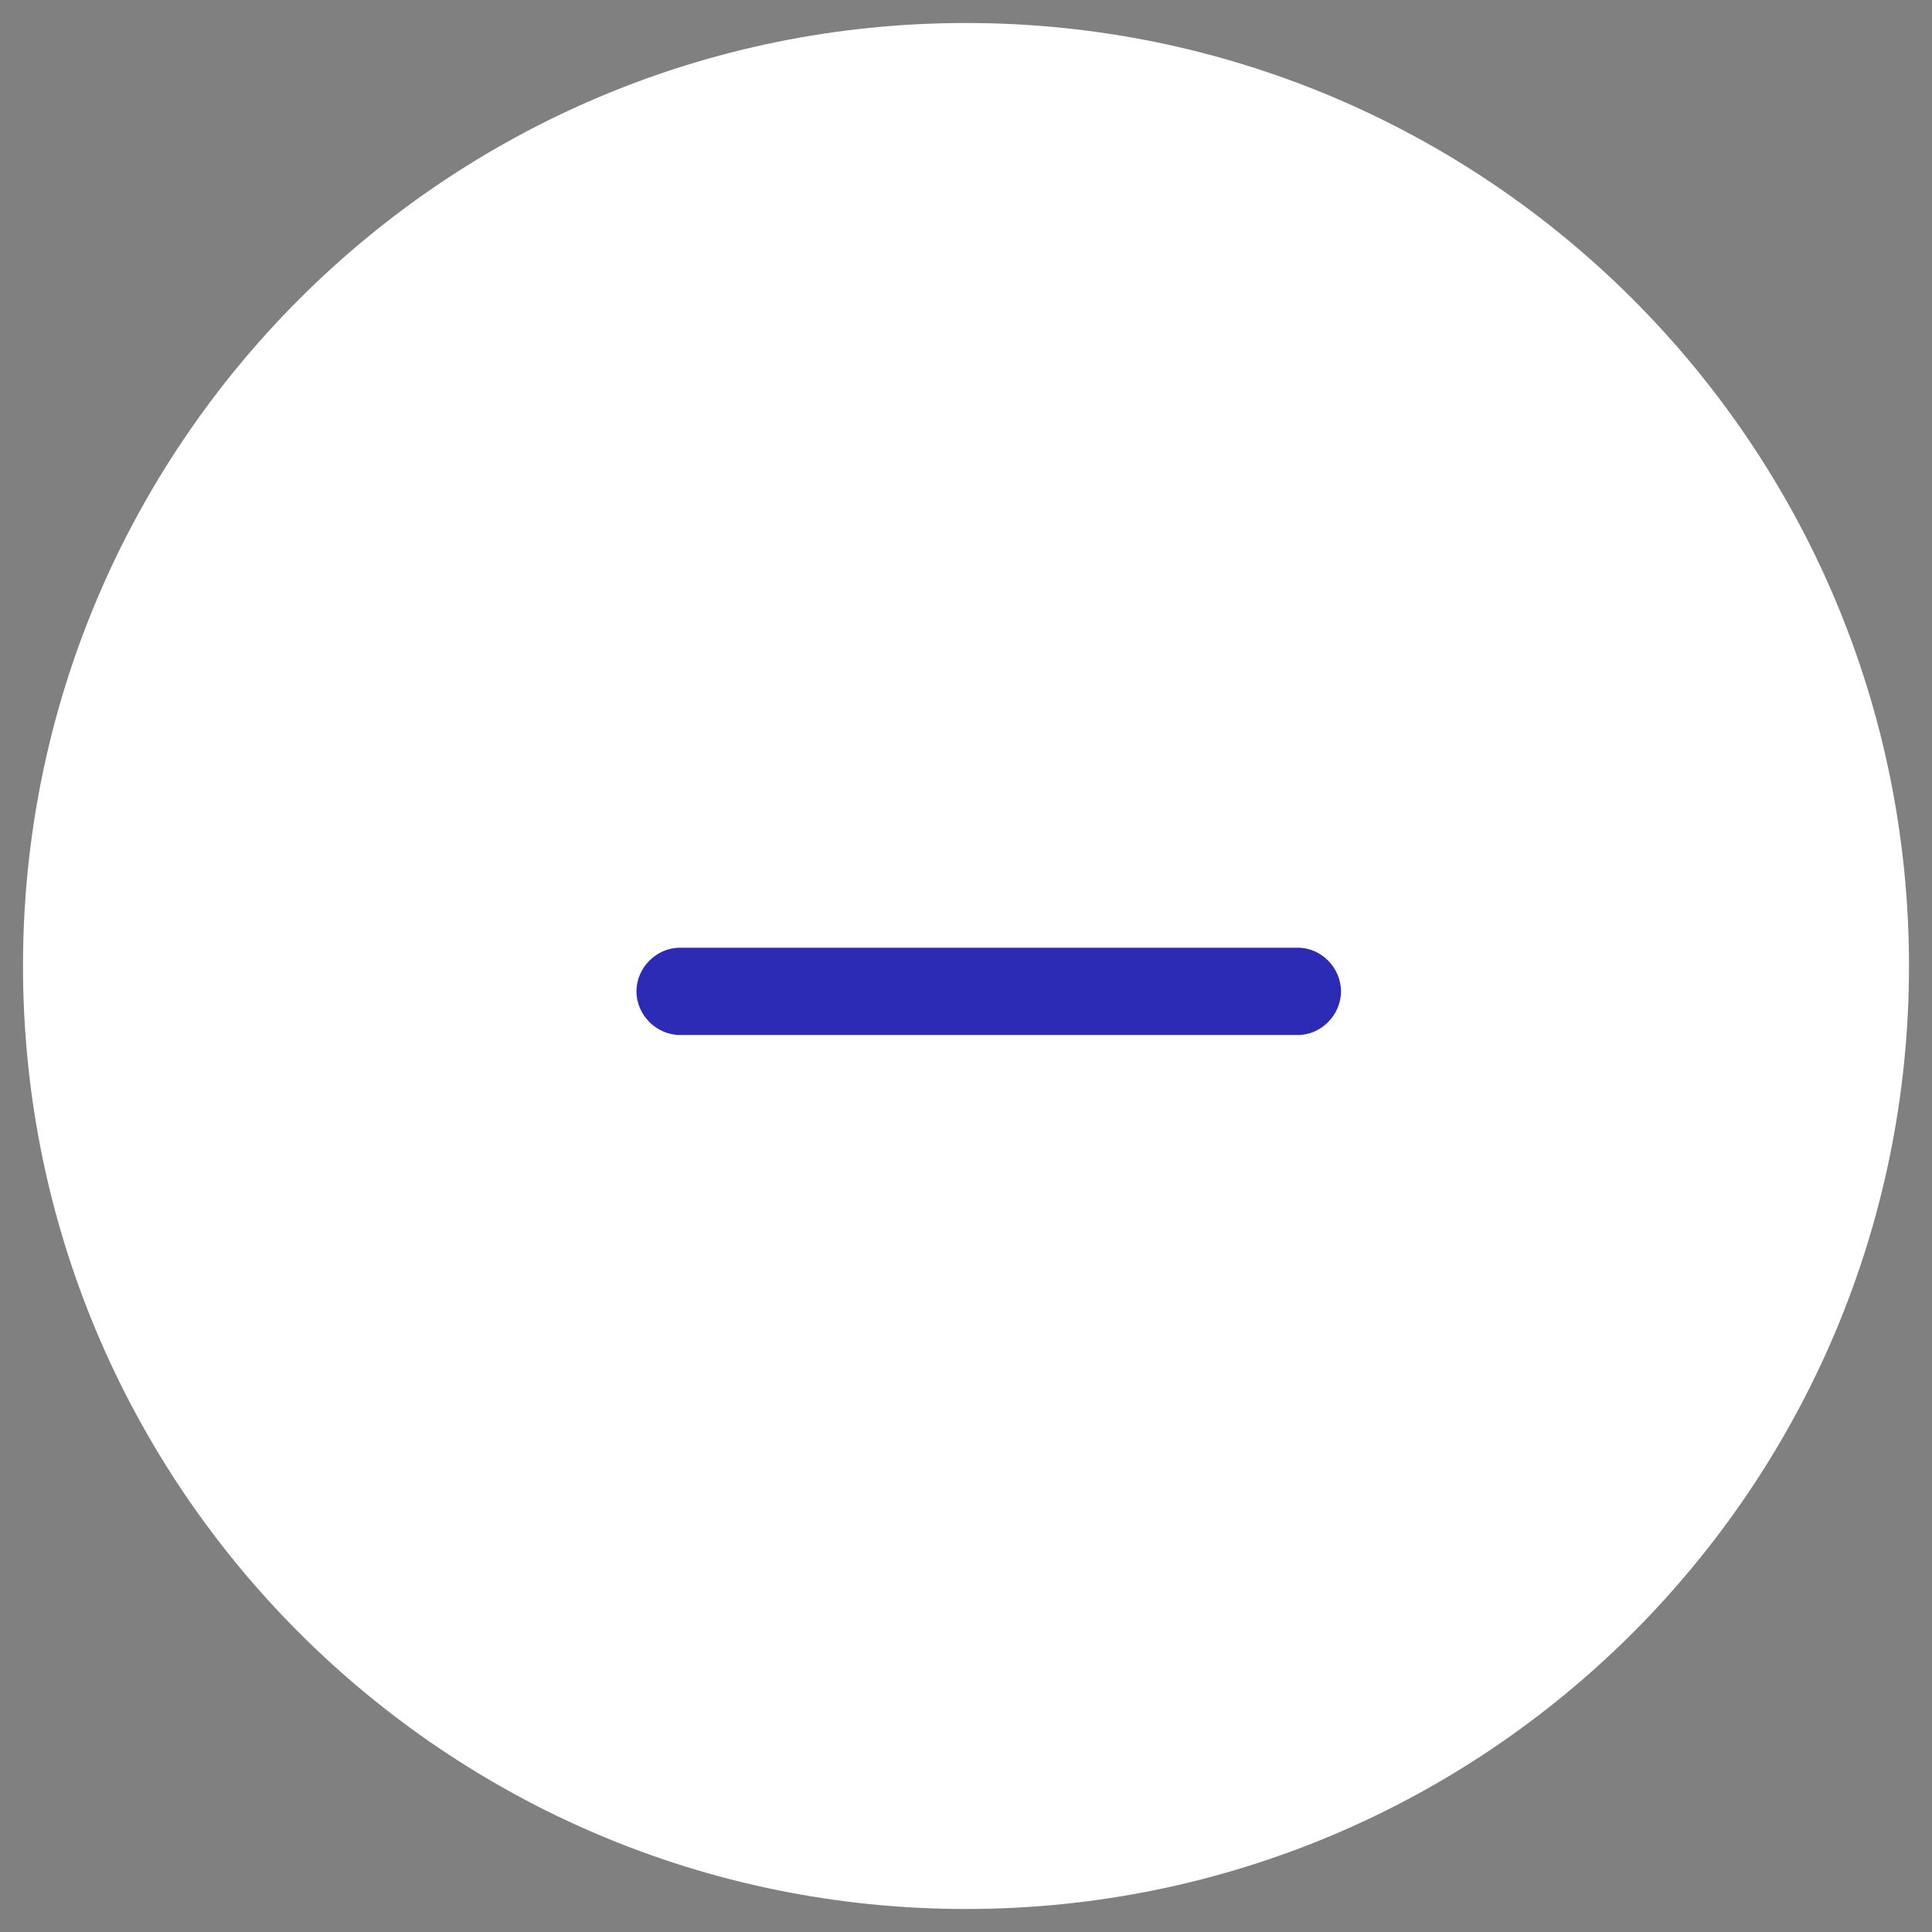
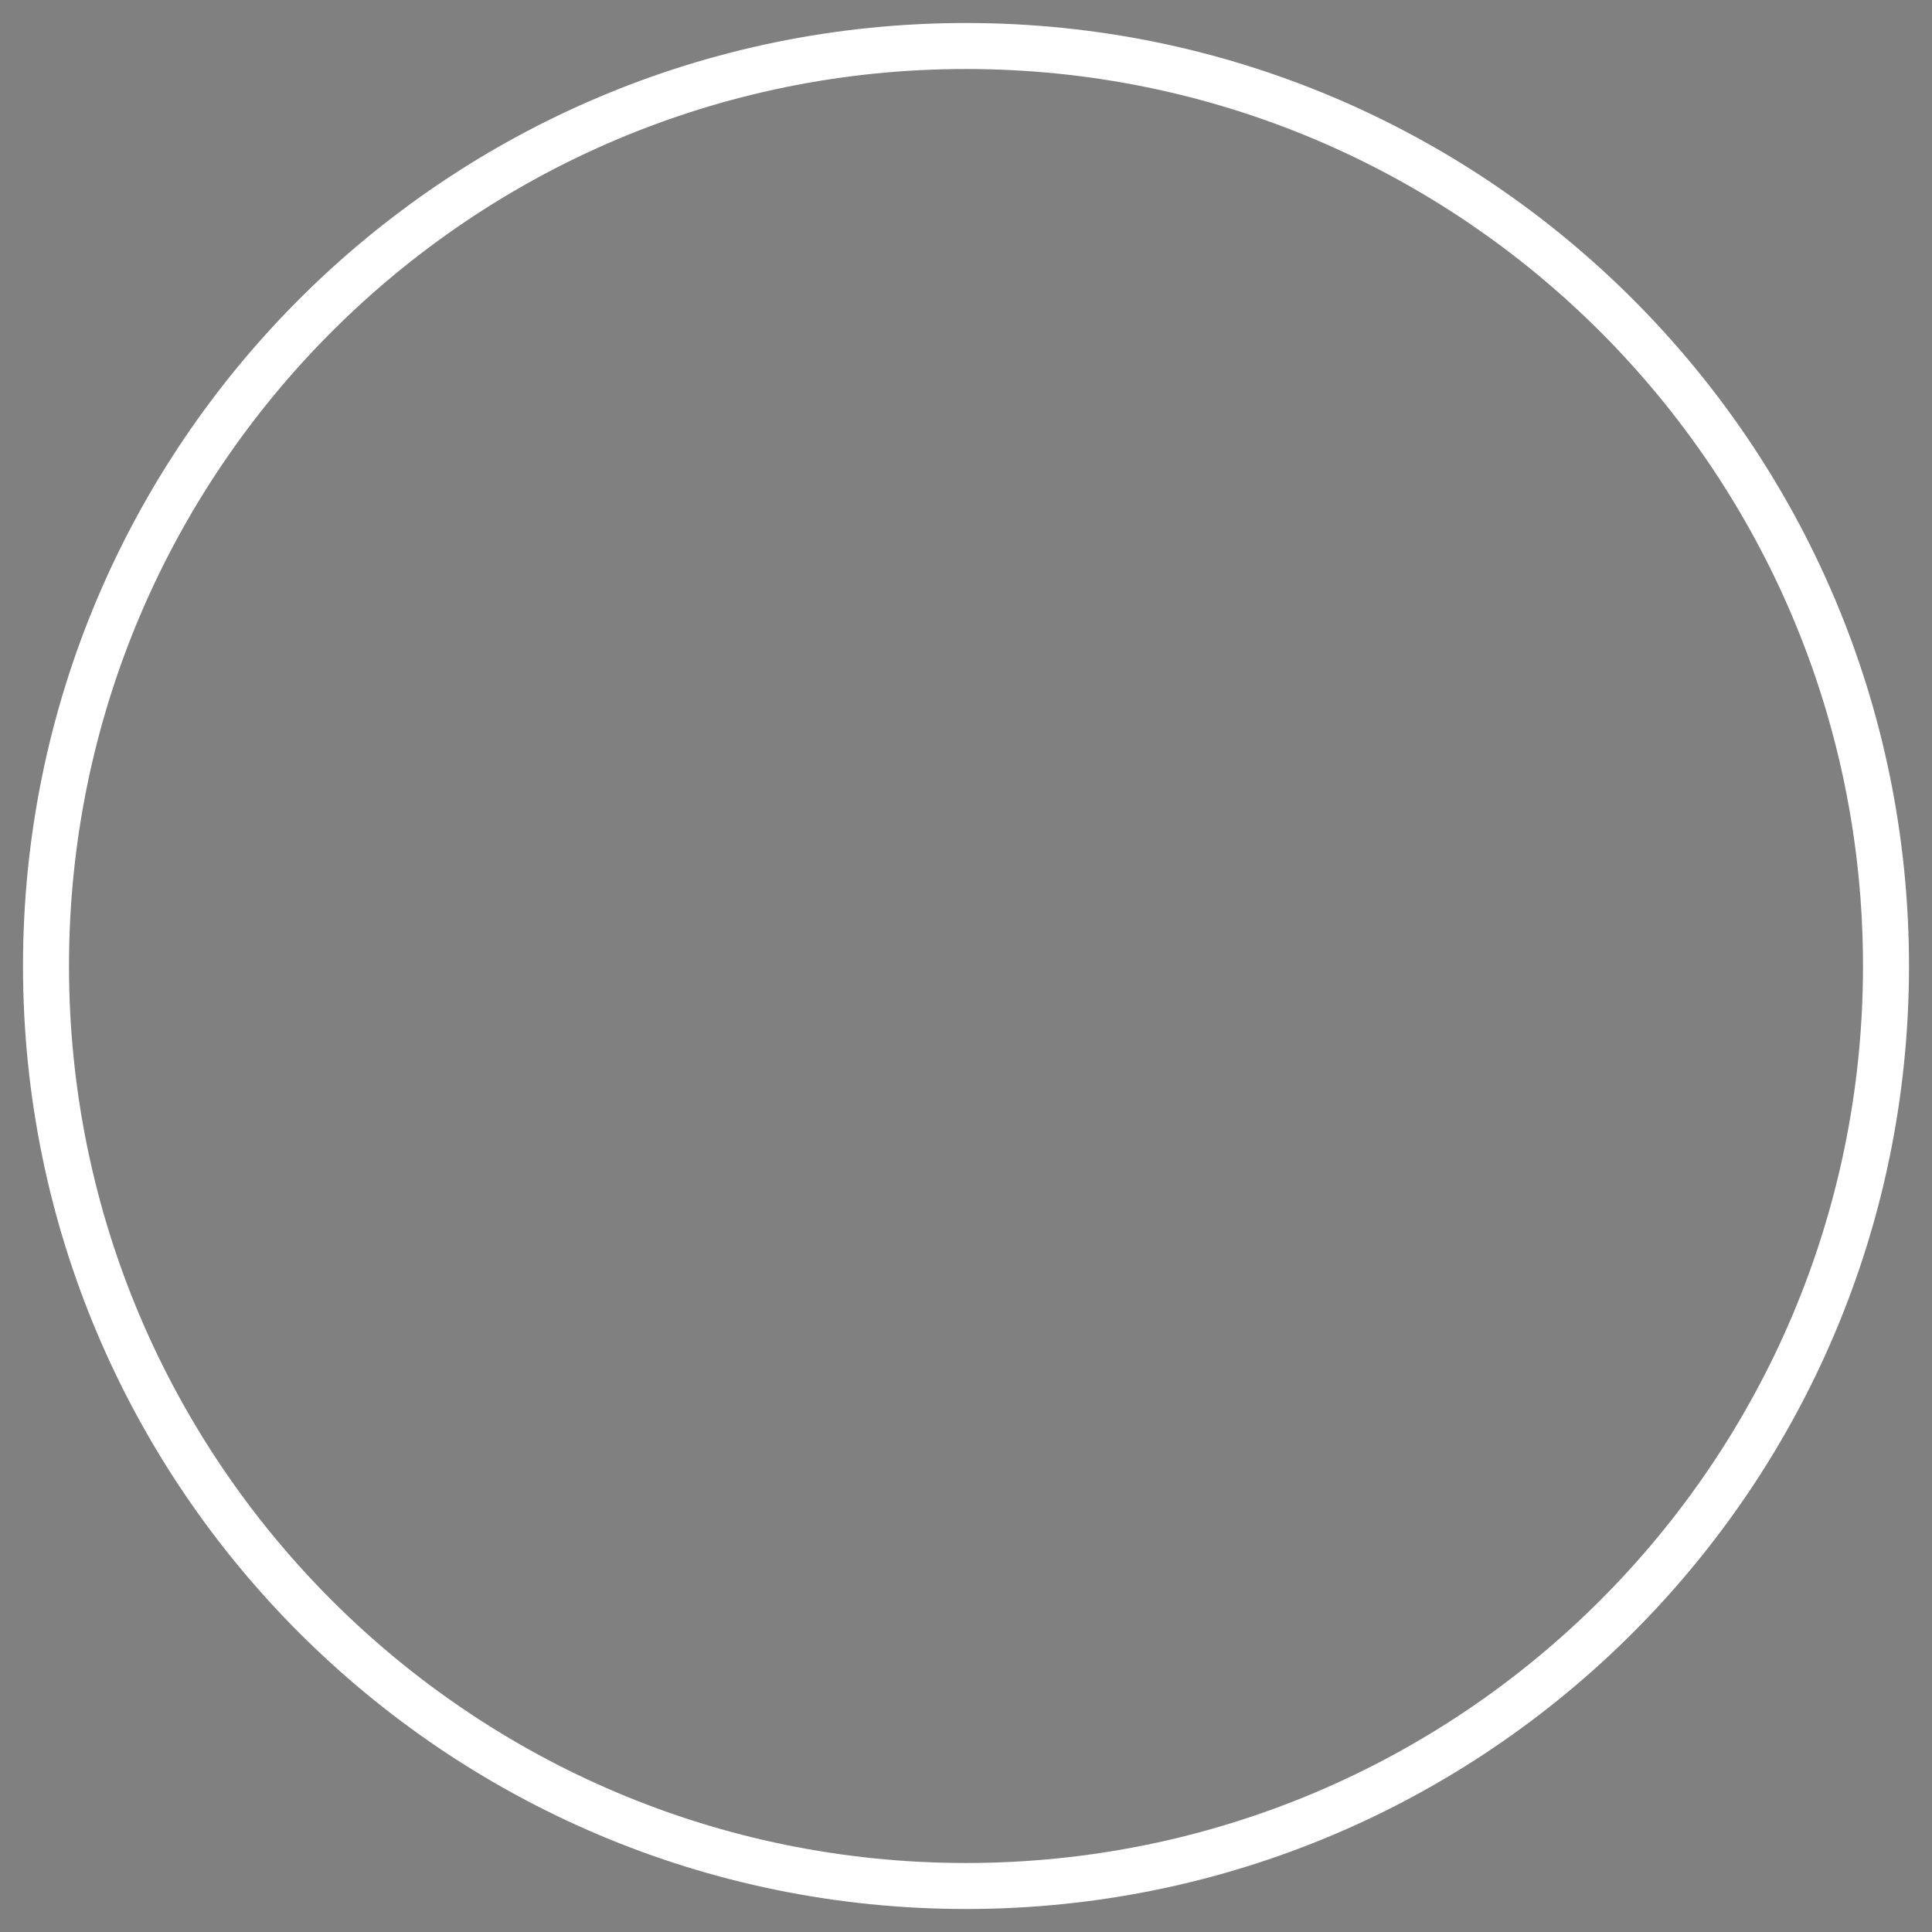
<svg xmlns="http://www.w3.org/2000/svg" width="42" height="42" viewBox="0 0 42 42" fill="none">
  <rect x="0" y="0" width="42" height="42" fill="#808080" stroke="none" />
-   <path d="M1 21C1 9.954 9.954 1 21 1V1C32.046 1 41 9.954 41 21V21C41 32.046 32.046 41 21 41V41C9.954 41 1 32.046 1 21V21Z" fill="white" />
-   <path d="M14.785 22.5H28.215C28.719 22.5 29.152 22.066 29.152 21.551C29.152 21.035 28.719 20.602 28.215 20.602H14.785C14.27 20.602 13.836 21.035 13.836 21.551C13.836 22.066 14.27 22.5 14.785 22.5Z" fill="#2B2BB5" />
  <path d="M21 40.5C10.23 40.5 1.5 31.77 1.5 21H0.5C0.5 32.322 9.678 41.5 21 41.5V40.5ZM40.5 21C40.5 31.77 31.77 40.5 21 40.5V41.5C32.322 41.5 41.5 32.322 41.5 21H40.5ZM21 1.5C31.77 1.5 40.5 10.23 40.5 21H41.5C41.5 9.678 32.322 0.5 21 0.5V1.5ZM21 0.5C9.678 0.5 0.5 9.678 0.5 21H1.5C1.5 10.23 10.23 1.5 21 1.5V0.5Z" fill="white" />
</svg>